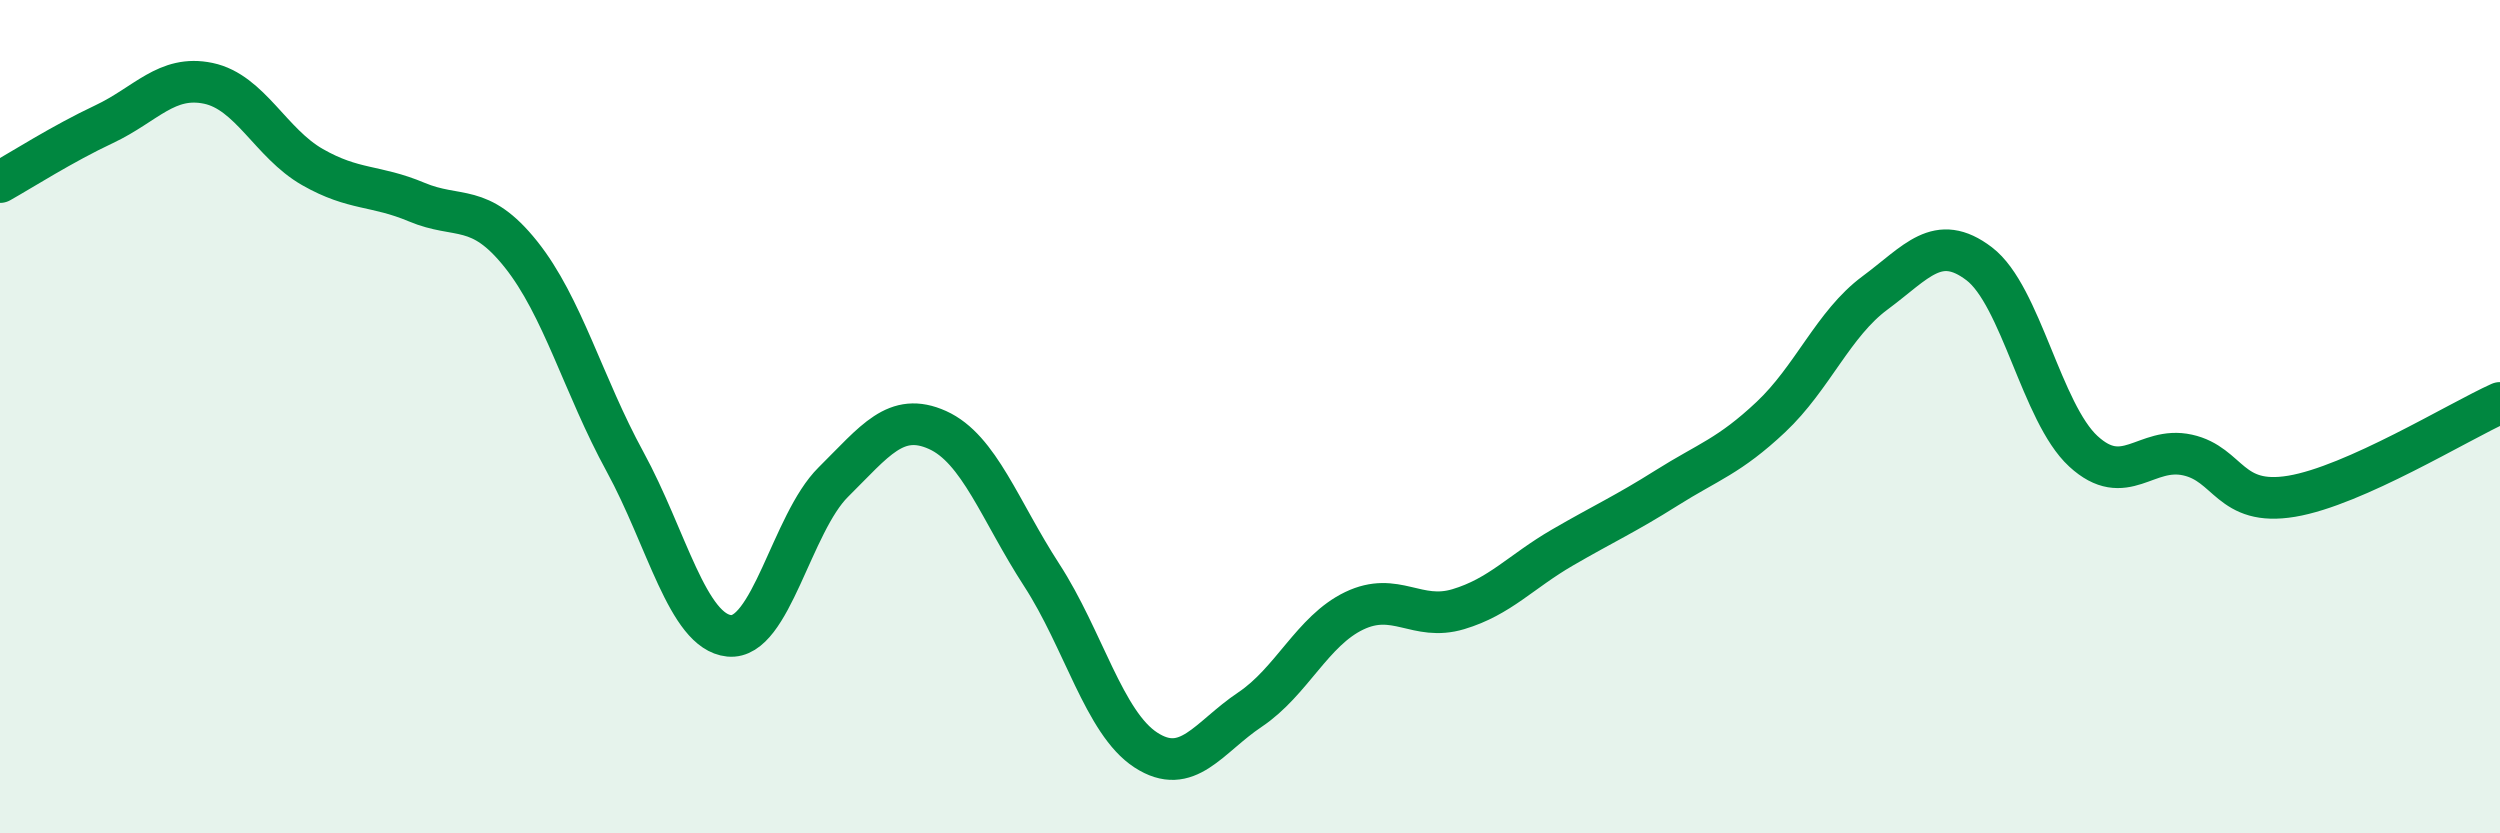
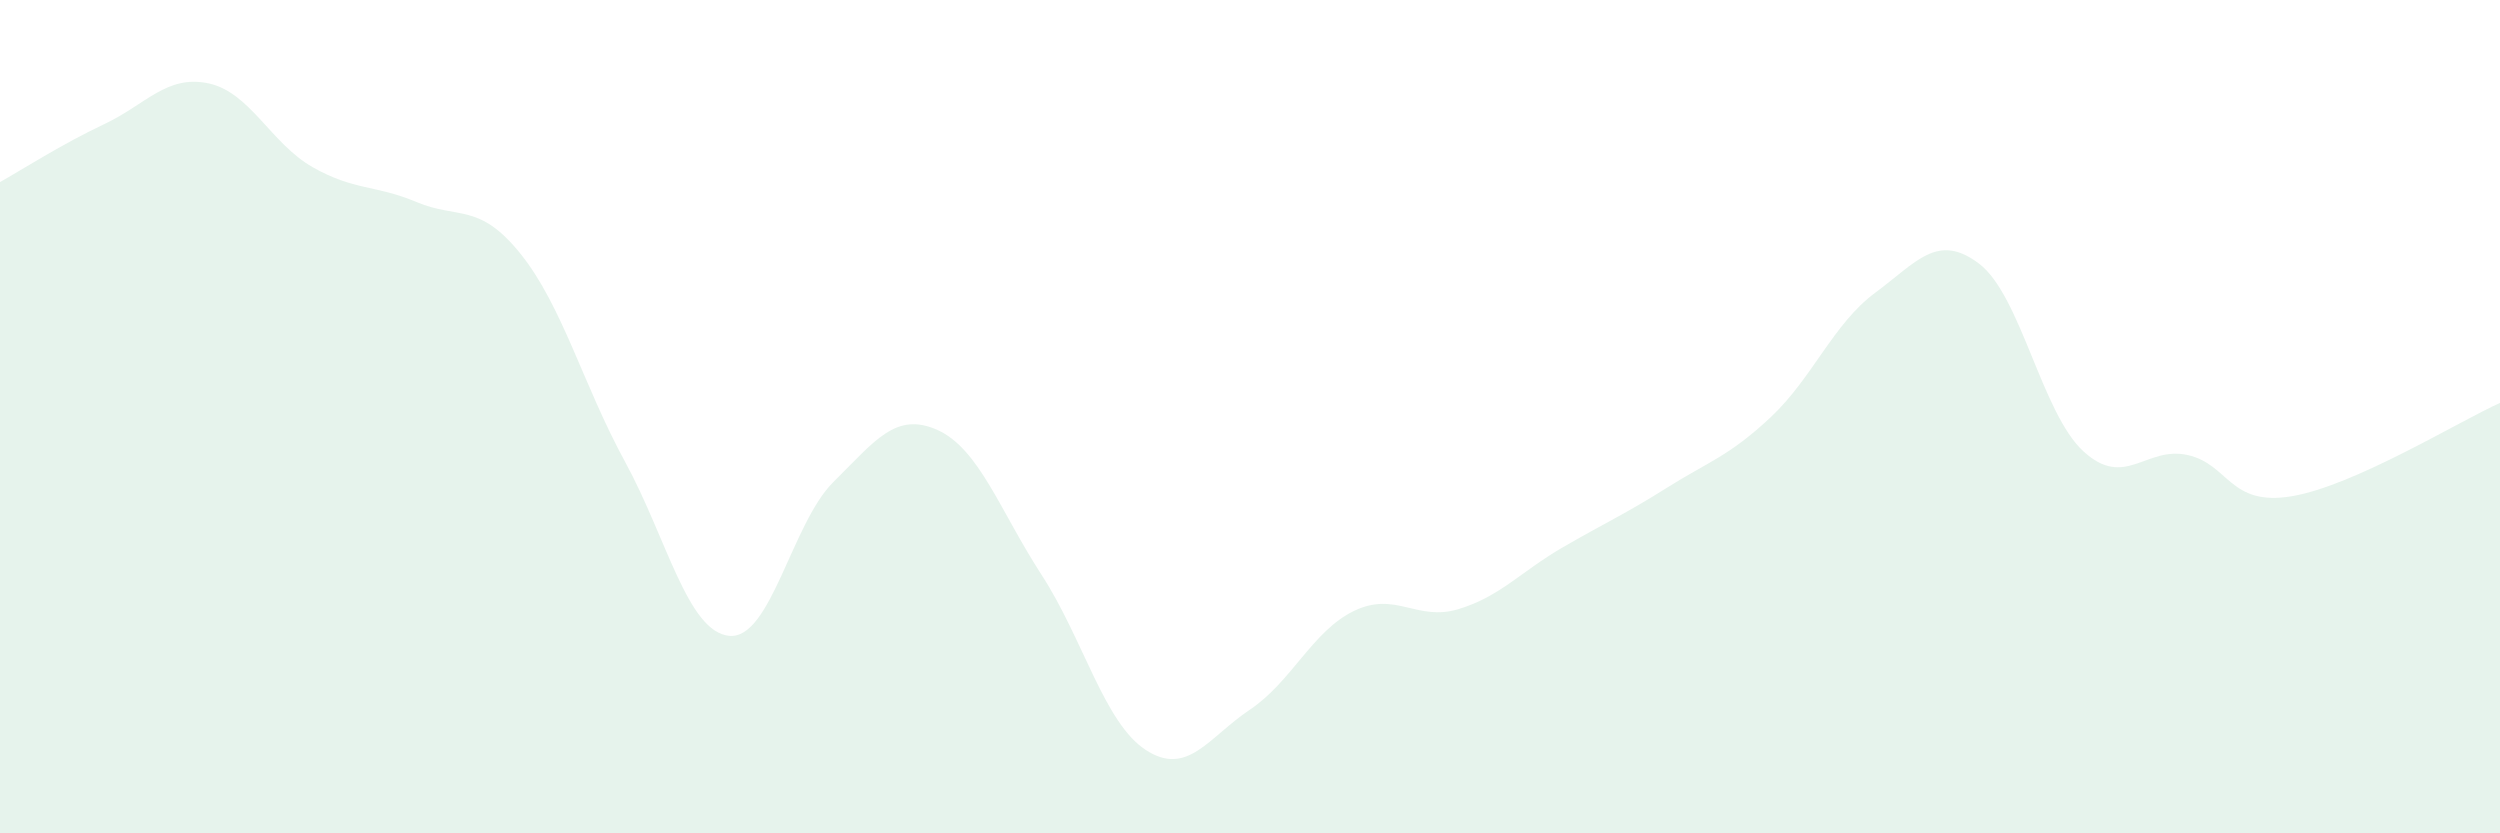
<svg xmlns="http://www.w3.org/2000/svg" width="60" height="20" viewBox="0 0 60 20">
  <path d="M 0,4.37 C 0.5,4.09 1.5,3.45 2.5,2.98 C 3.5,2.51 4,1.79 5,2 C 6,2.21 6.5,3.44 7.5,4.01 C 8.5,4.58 9,4.43 10,4.85 C 11,5.27 11.5,4.85 12.5,6.1 C 13.5,7.35 14,9.25 15,11.08 C 16,12.91 16.5,15.16 17.5,15.26 C 18.5,15.36 19,12.56 20,11.57 C 21,10.58 21.5,9.87 22.5,10.32 C 23.5,10.77 24,12.26 25,13.8 C 26,15.34 26.5,17.35 27.5,18 C 28.5,18.65 29,17.7 30,17.03 C 31,16.36 31.5,15.14 32.5,14.66 C 33.5,14.18 34,14.92 35,14.62 C 36,14.32 36.5,13.72 37.5,13.14 C 38.5,12.56 39,12.34 40,11.71 C 41,11.08 41.5,10.95 42.5,10.01 C 43.5,9.07 44,7.77 45,7.03 C 46,6.29 46.5,5.57 47.5,6.33 C 48.5,7.09 49,9.91 50,10.83 C 51,11.75 51.5,10.7 52.5,10.92 C 53.5,11.14 53.5,12.16 55,11.91 C 56.5,11.66 59,10.12 60,9.67L60 20L0 20Z" fill="#008740" opacity="0.1" stroke-linecap="round" stroke-linejoin="round" />
-   <path d="M 0,4.37 C 0.5,4.09 1.5,3.45 2.5,2.98 C 3.5,2.51 4,1.79 5,2 C 6,2.21 6.5,3.44 7.5,4.01 C 8.5,4.58 9,4.43 10,4.85 C 11,5.27 11.5,4.85 12.5,6.1 C 13.5,7.35 14,9.25 15,11.08 C 16,12.91 16.5,15.16 17.5,15.26 C 18.5,15.36 19,12.56 20,11.57 C 21,10.58 21.5,9.87 22.5,10.32 C 23.5,10.77 24,12.26 25,13.8 C 26,15.34 26.5,17.35 27.5,18 C 28.5,18.65 29,17.7 30,17.03 C 31,16.36 31.5,15.14 32.5,14.66 C 33.5,14.18 34,14.92 35,14.62 C 36,14.32 36.5,13.72 37.5,13.14 C 38.5,12.56 39,12.34 40,11.71 C 41,11.08 41.5,10.95 42.5,10.01 C 43.5,9.07 44,7.77 45,7.03 C 46,6.29 46.5,5.57 47.5,6.33 C 48.5,7.09 49,9.91 50,10.83 C 51,11.75 51.5,10.7 52.5,10.92 C 53.5,11.14 53.5,12.16 55,11.91 C 56.5,11.66 59,10.12 60,9.67" stroke="#008740" stroke-width="1" fill="none" stroke-linecap="round" stroke-linejoin="round" />
</svg>